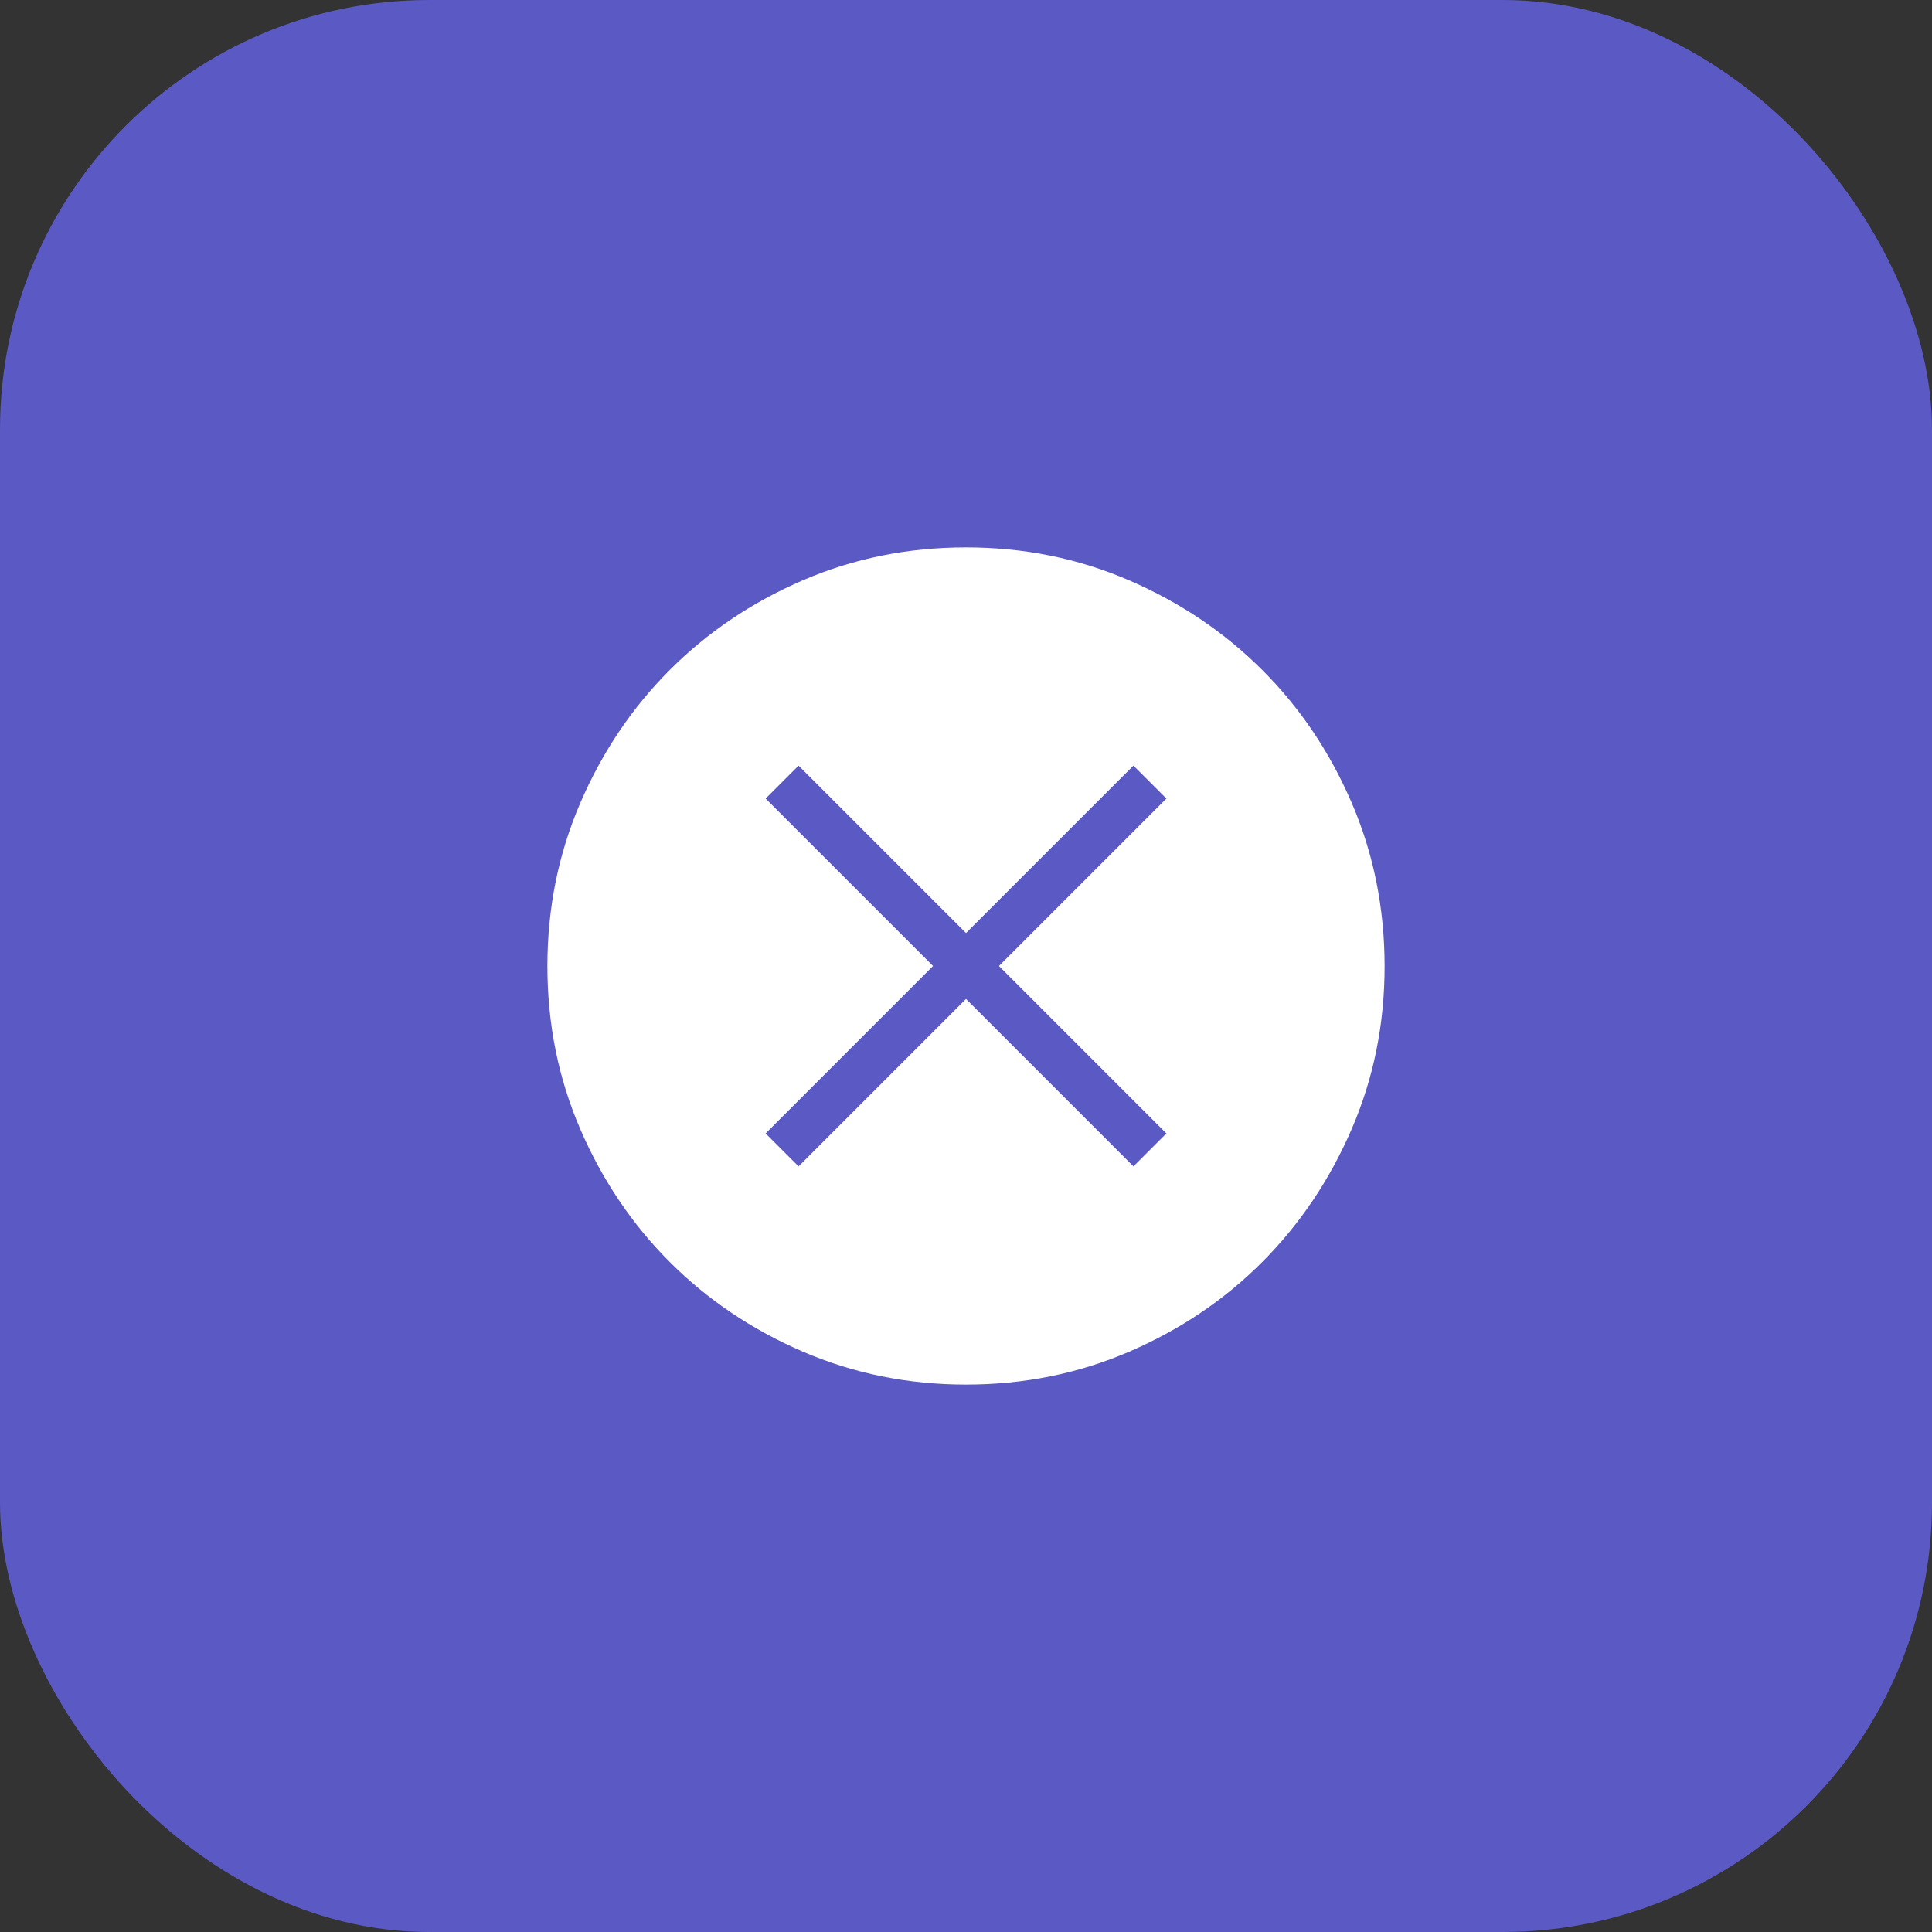
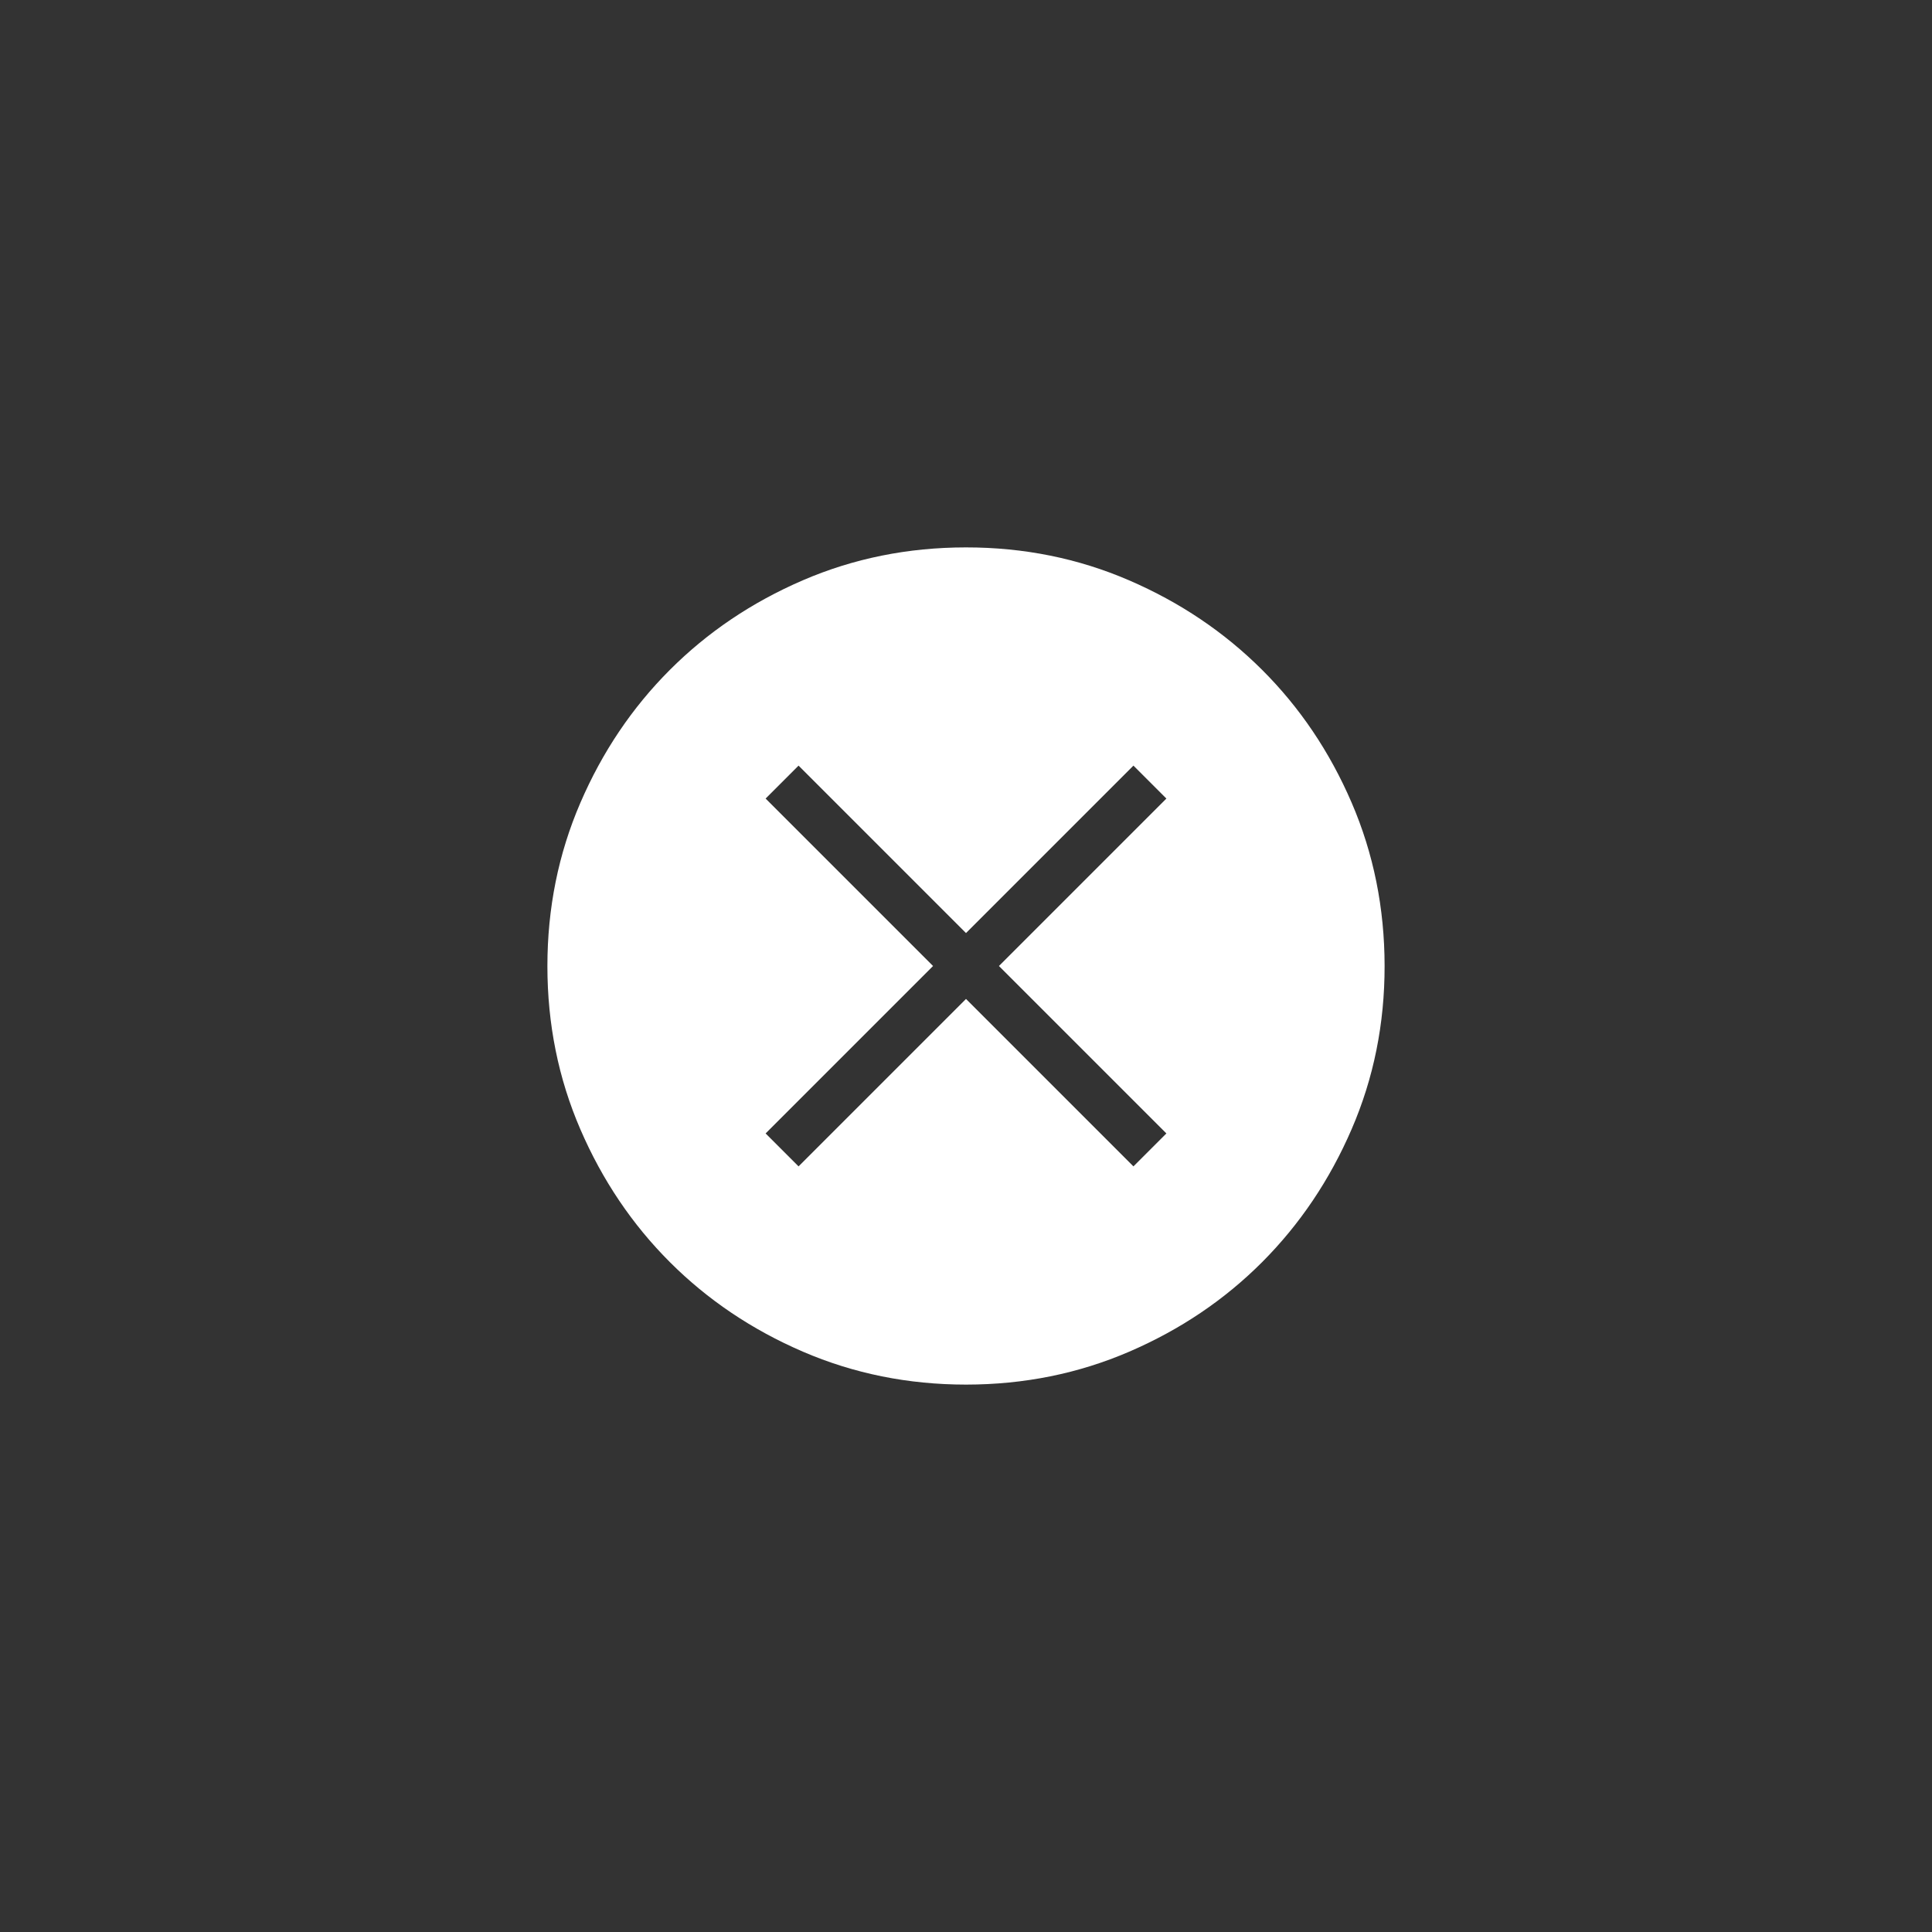
<svg xmlns="http://www.w3.org/2000/svg" width="60" height="60" viewBox="0 0 60 60" fill="none">
  <rect x="0" y="0" width="60" height="60" fill="#333333" stroke="none" />
-   <rect width="60" height="60" rx="13.333" fill="#5B59C4" />
  <path d="M24.8 36.223L30 31.023L35.2 36.223L36.223 35.2L31.023 30L36.223 24.8L35.2 23.777L30 28.977L24.8 23.777L23.777 24.8L28.977 30L23.777 35.2L24.8 36.223ZM30.004 43C28.207 43 26.517 42.659 24.934 41.977C23.352 41.295 21.976 40.368 20.805 39.198C19.634 38.028 18.707 36.653 18.024 35.073C17.341 33.493 17 31.803 17 30.004C17 28.206 17.341 26.515 18.023 24.934C18.704 23.353 19.631 21.977 20.802 20.805C21.973 19.633 23.348 18.706 24.927 18.024C26.506 17.342 28.196 17.001 29.996 17C31.795 16.999 33.485 17.34 35.066 18.023C36.646 18.705 38.022 19.632 39.195 20.802C40.368 21.972 41.295 23.347 41.976 24.927C42.657 26.507 42.998 28.197 43 29.996C43.002 31.794 42.661 33.484 41.977 35.066C41.294 36.647 40.367 38.023 39.198 39.195C38.029 40.367 36.654 41.294 35.073 41.976C33.492 42.658 31.802 42.999 30.004 43Z" fill="white" />
</svg>